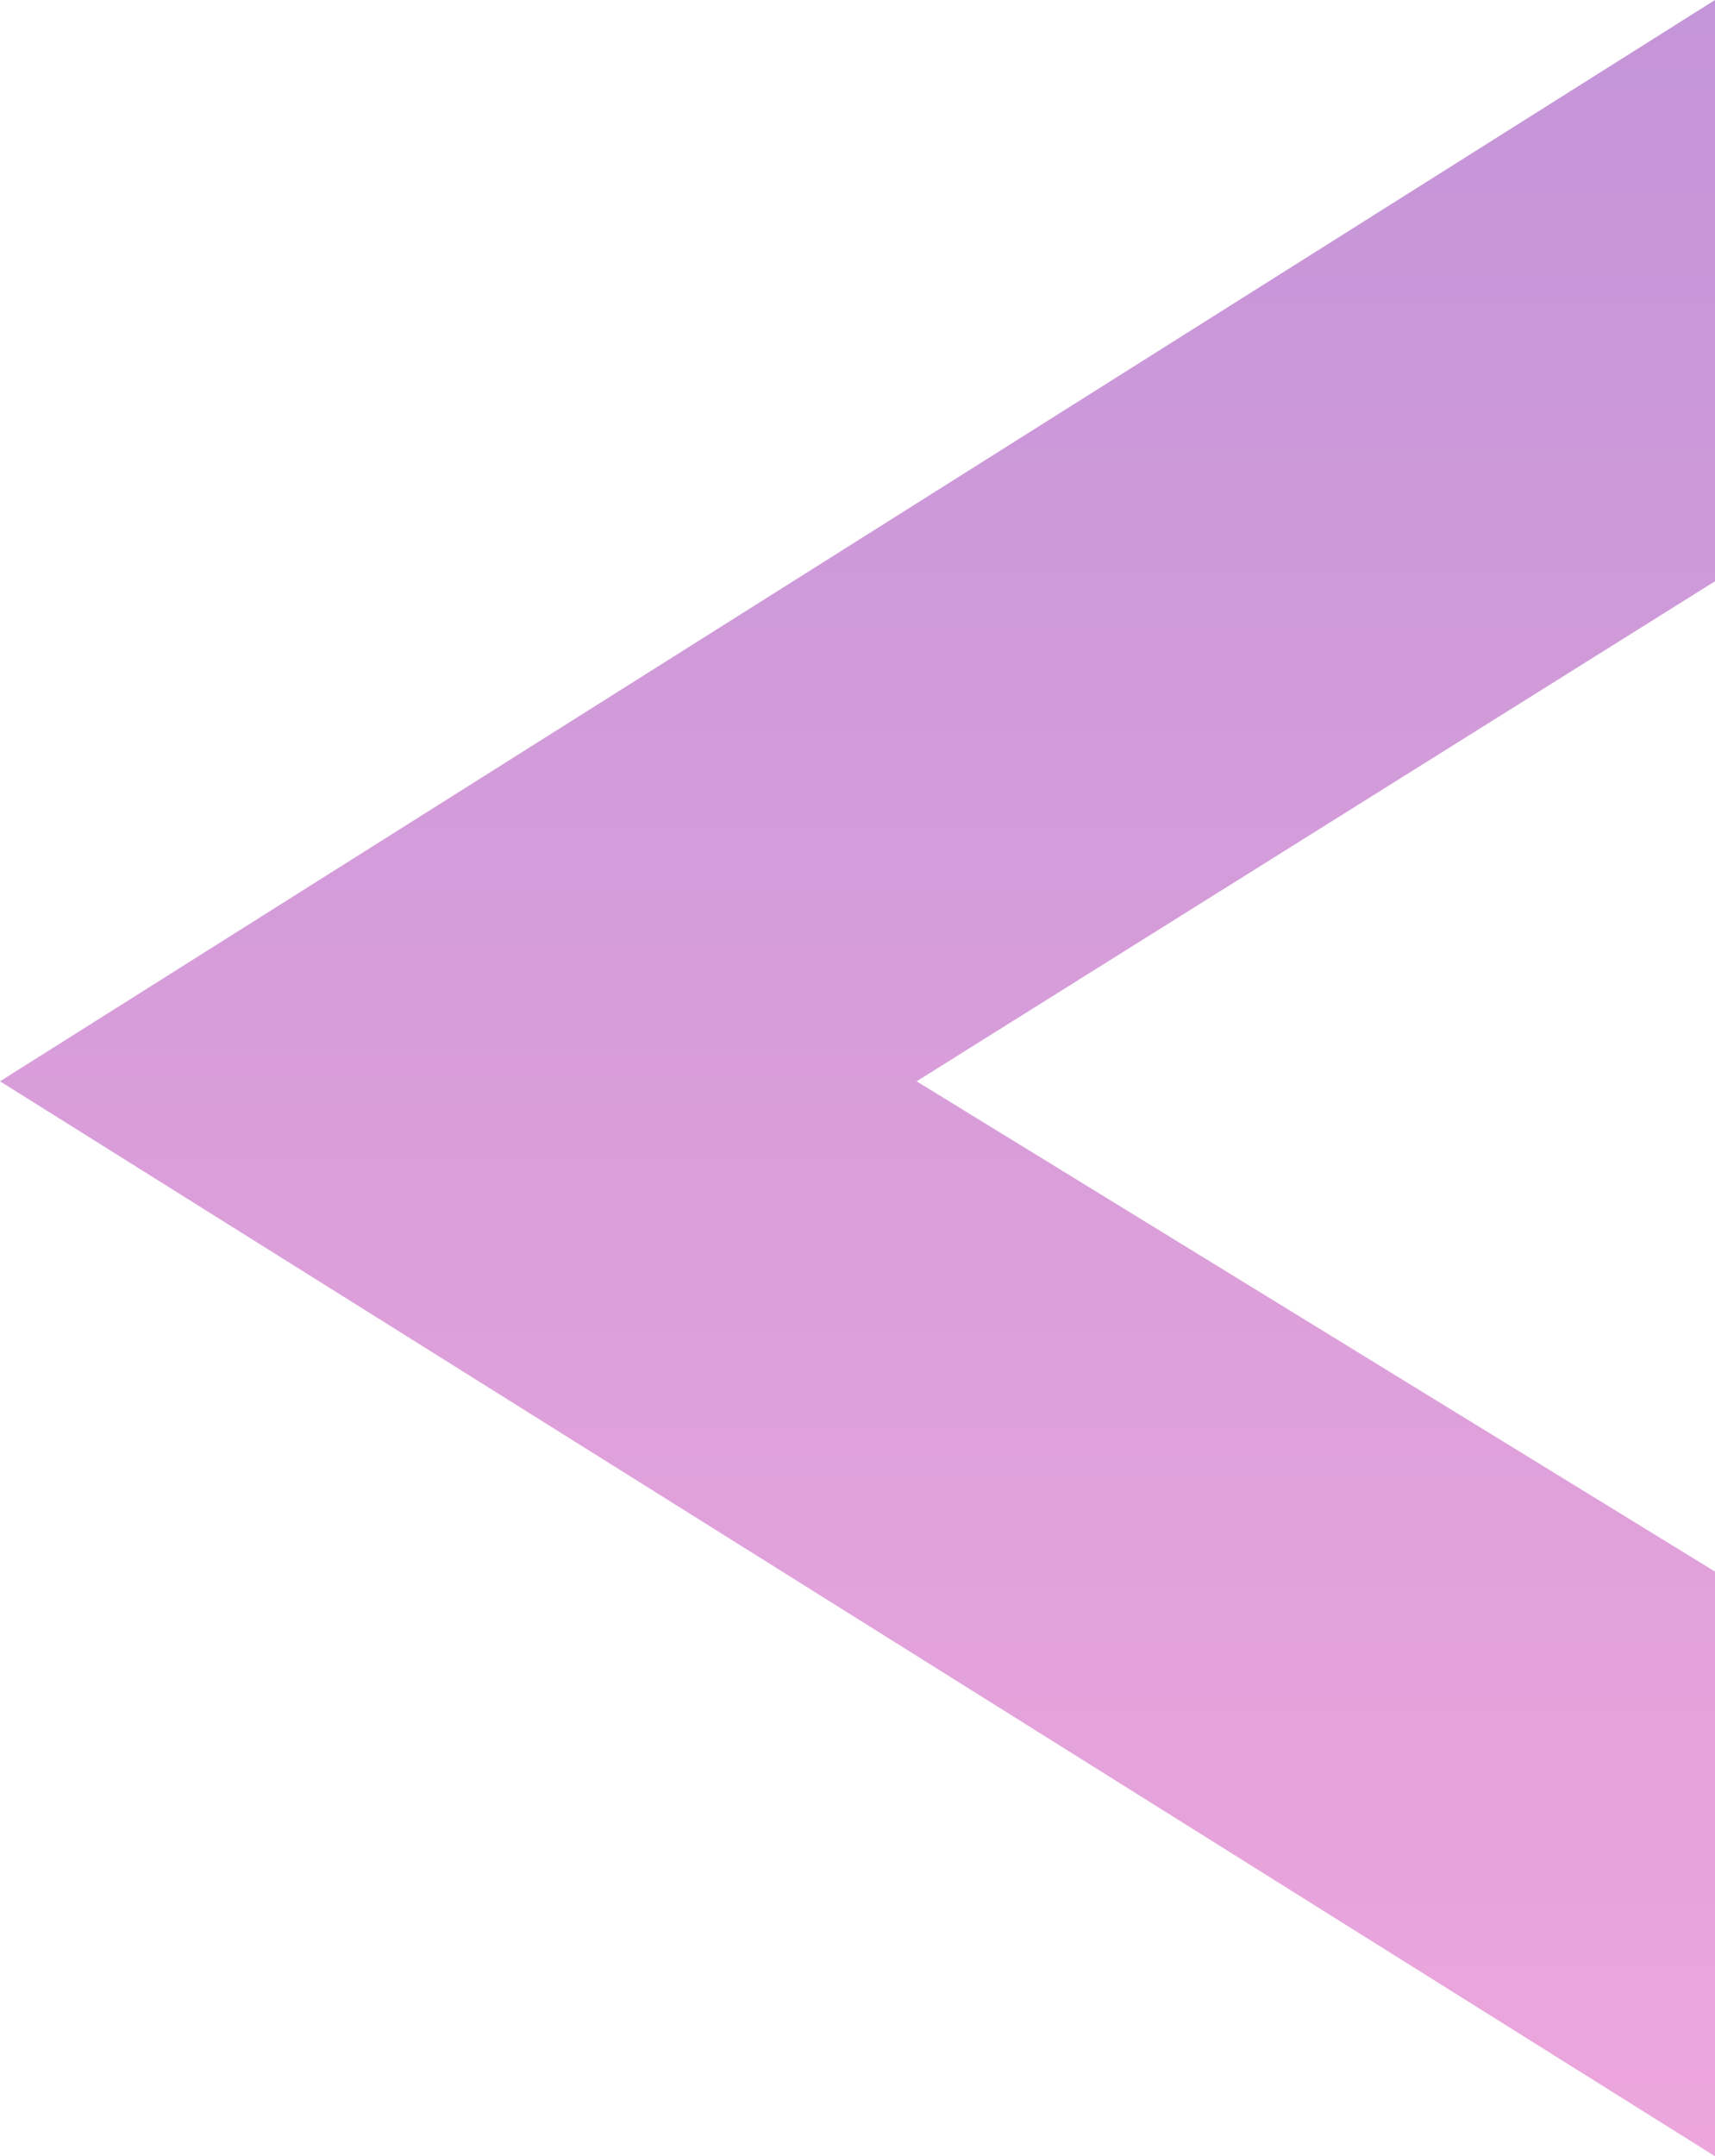
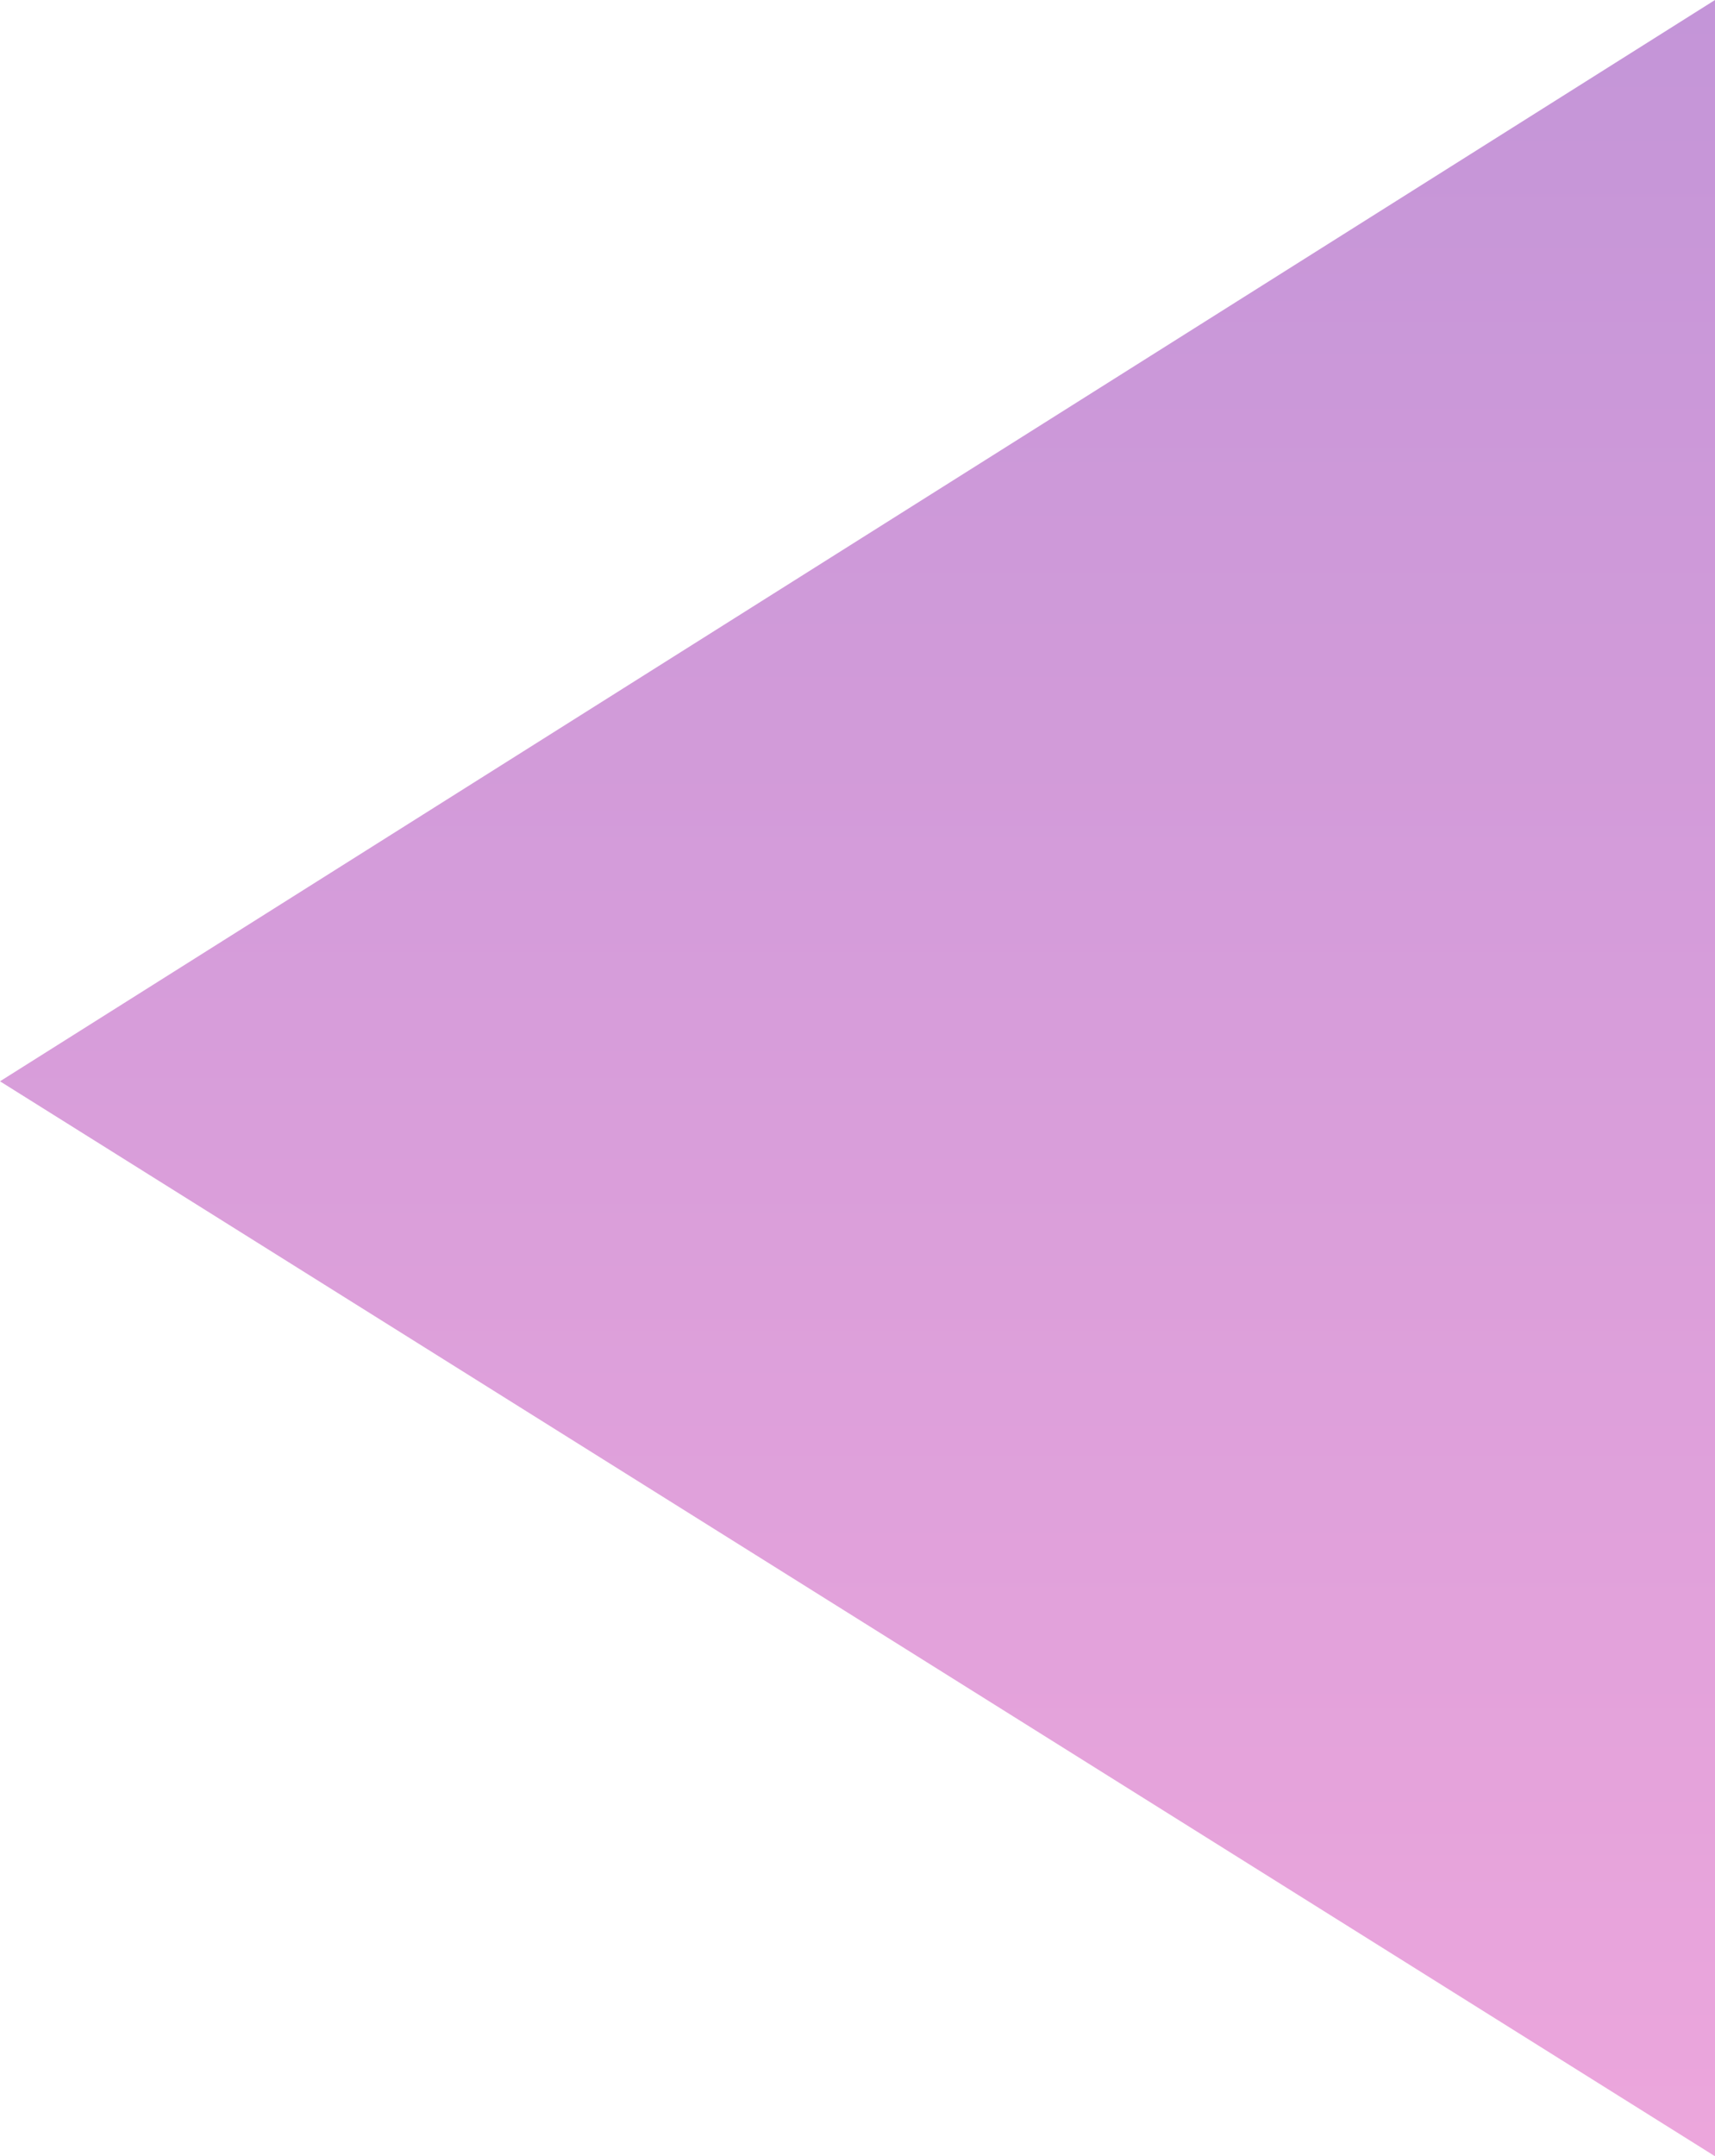
<svg xmlns="http://www.w3.org/2000/svg" width="851.058" height="1069.392" viewBox="0 0 851.058 1069.392">
  <defs>
    <linearGradient id="linear-gradient" x1="0.5" x2="0.5" y2="1" gradientUnits="objectBoundingBox">
      <stop offset="0" stop-color="#eca6dc" />
      <stop offset="1" stop-color="#c495d8" />
    </linearGradient>
  </defs>
-   <path id="Path_4" data-name="Path 4" d="M2214,961.943l851.058,533.117L2214,2031.335V1743.052l396.2-247.991L2214,1251.907Z" transform="translate(3065.058 2031.335) rotate(180)" fill="url(#linear-gradient)" />
+   <path id="Path_4" data-name="Path 4" d="M2214,961.943l851.058,533.117L2214,2031.335V1743.052L2214,1251.907Z" transform="translate(3065.058 2031.335) rotate(180)" fill="url(#linear-gradient)" />
</svg>